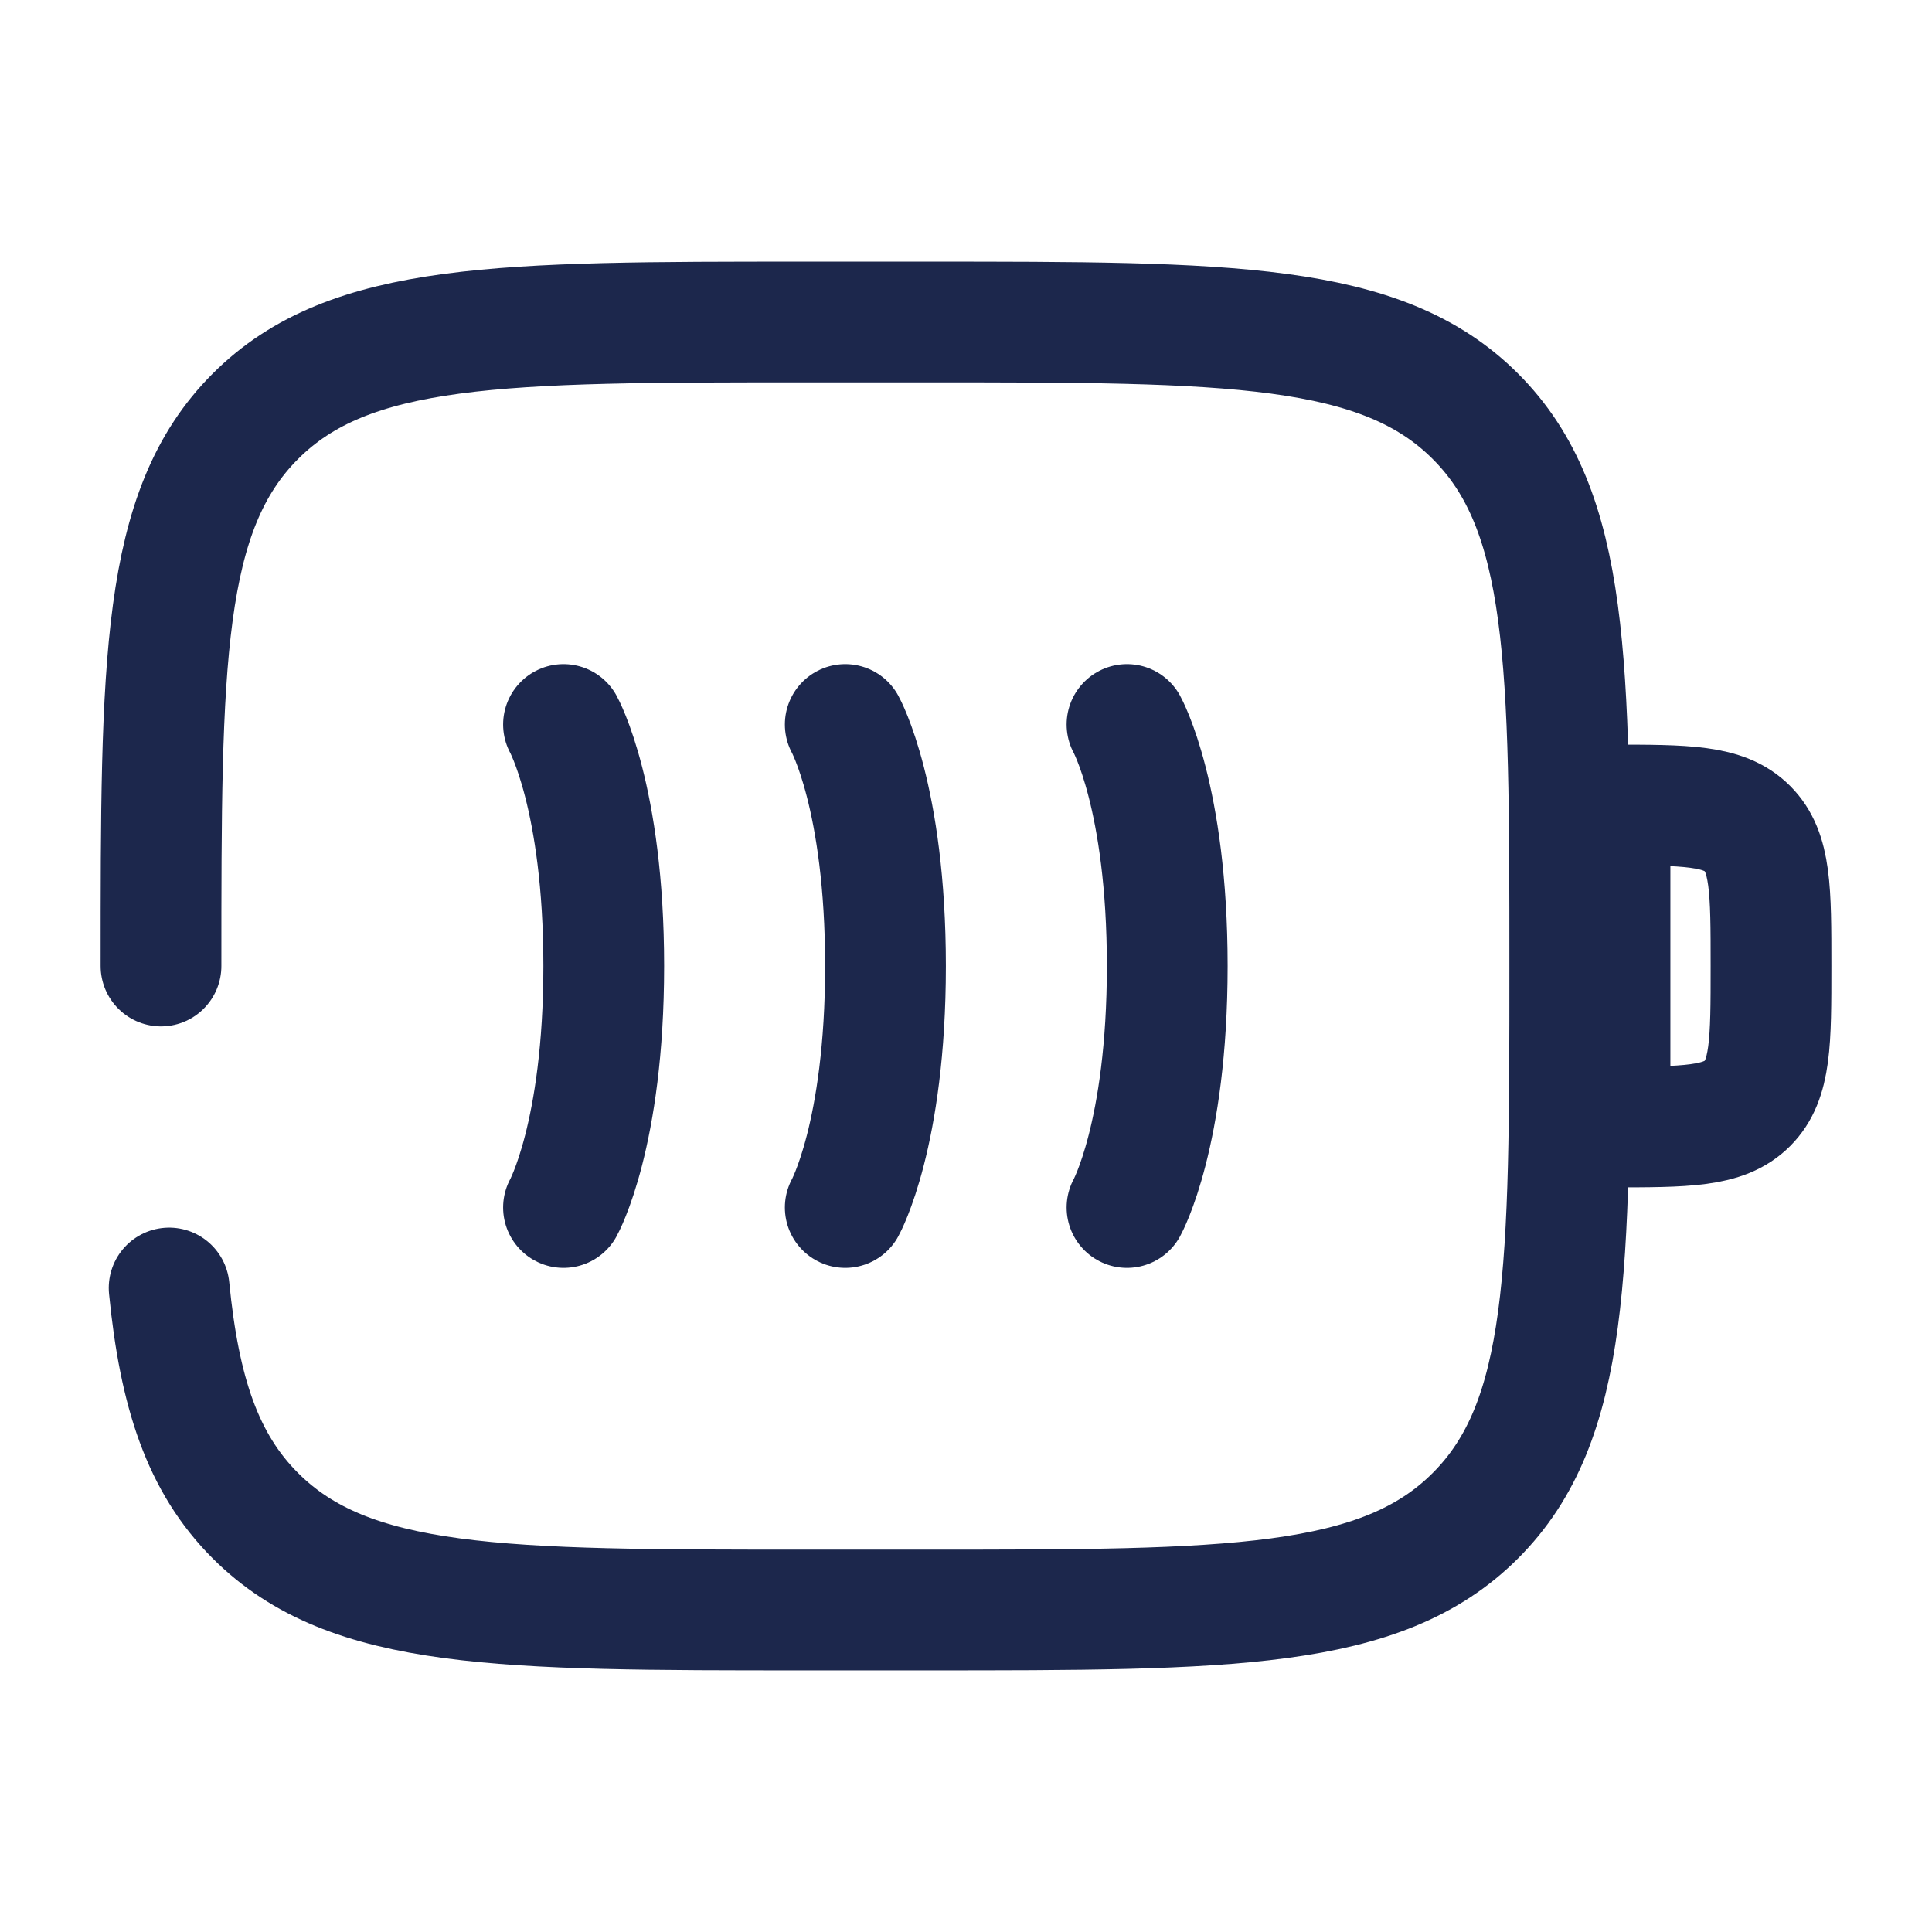
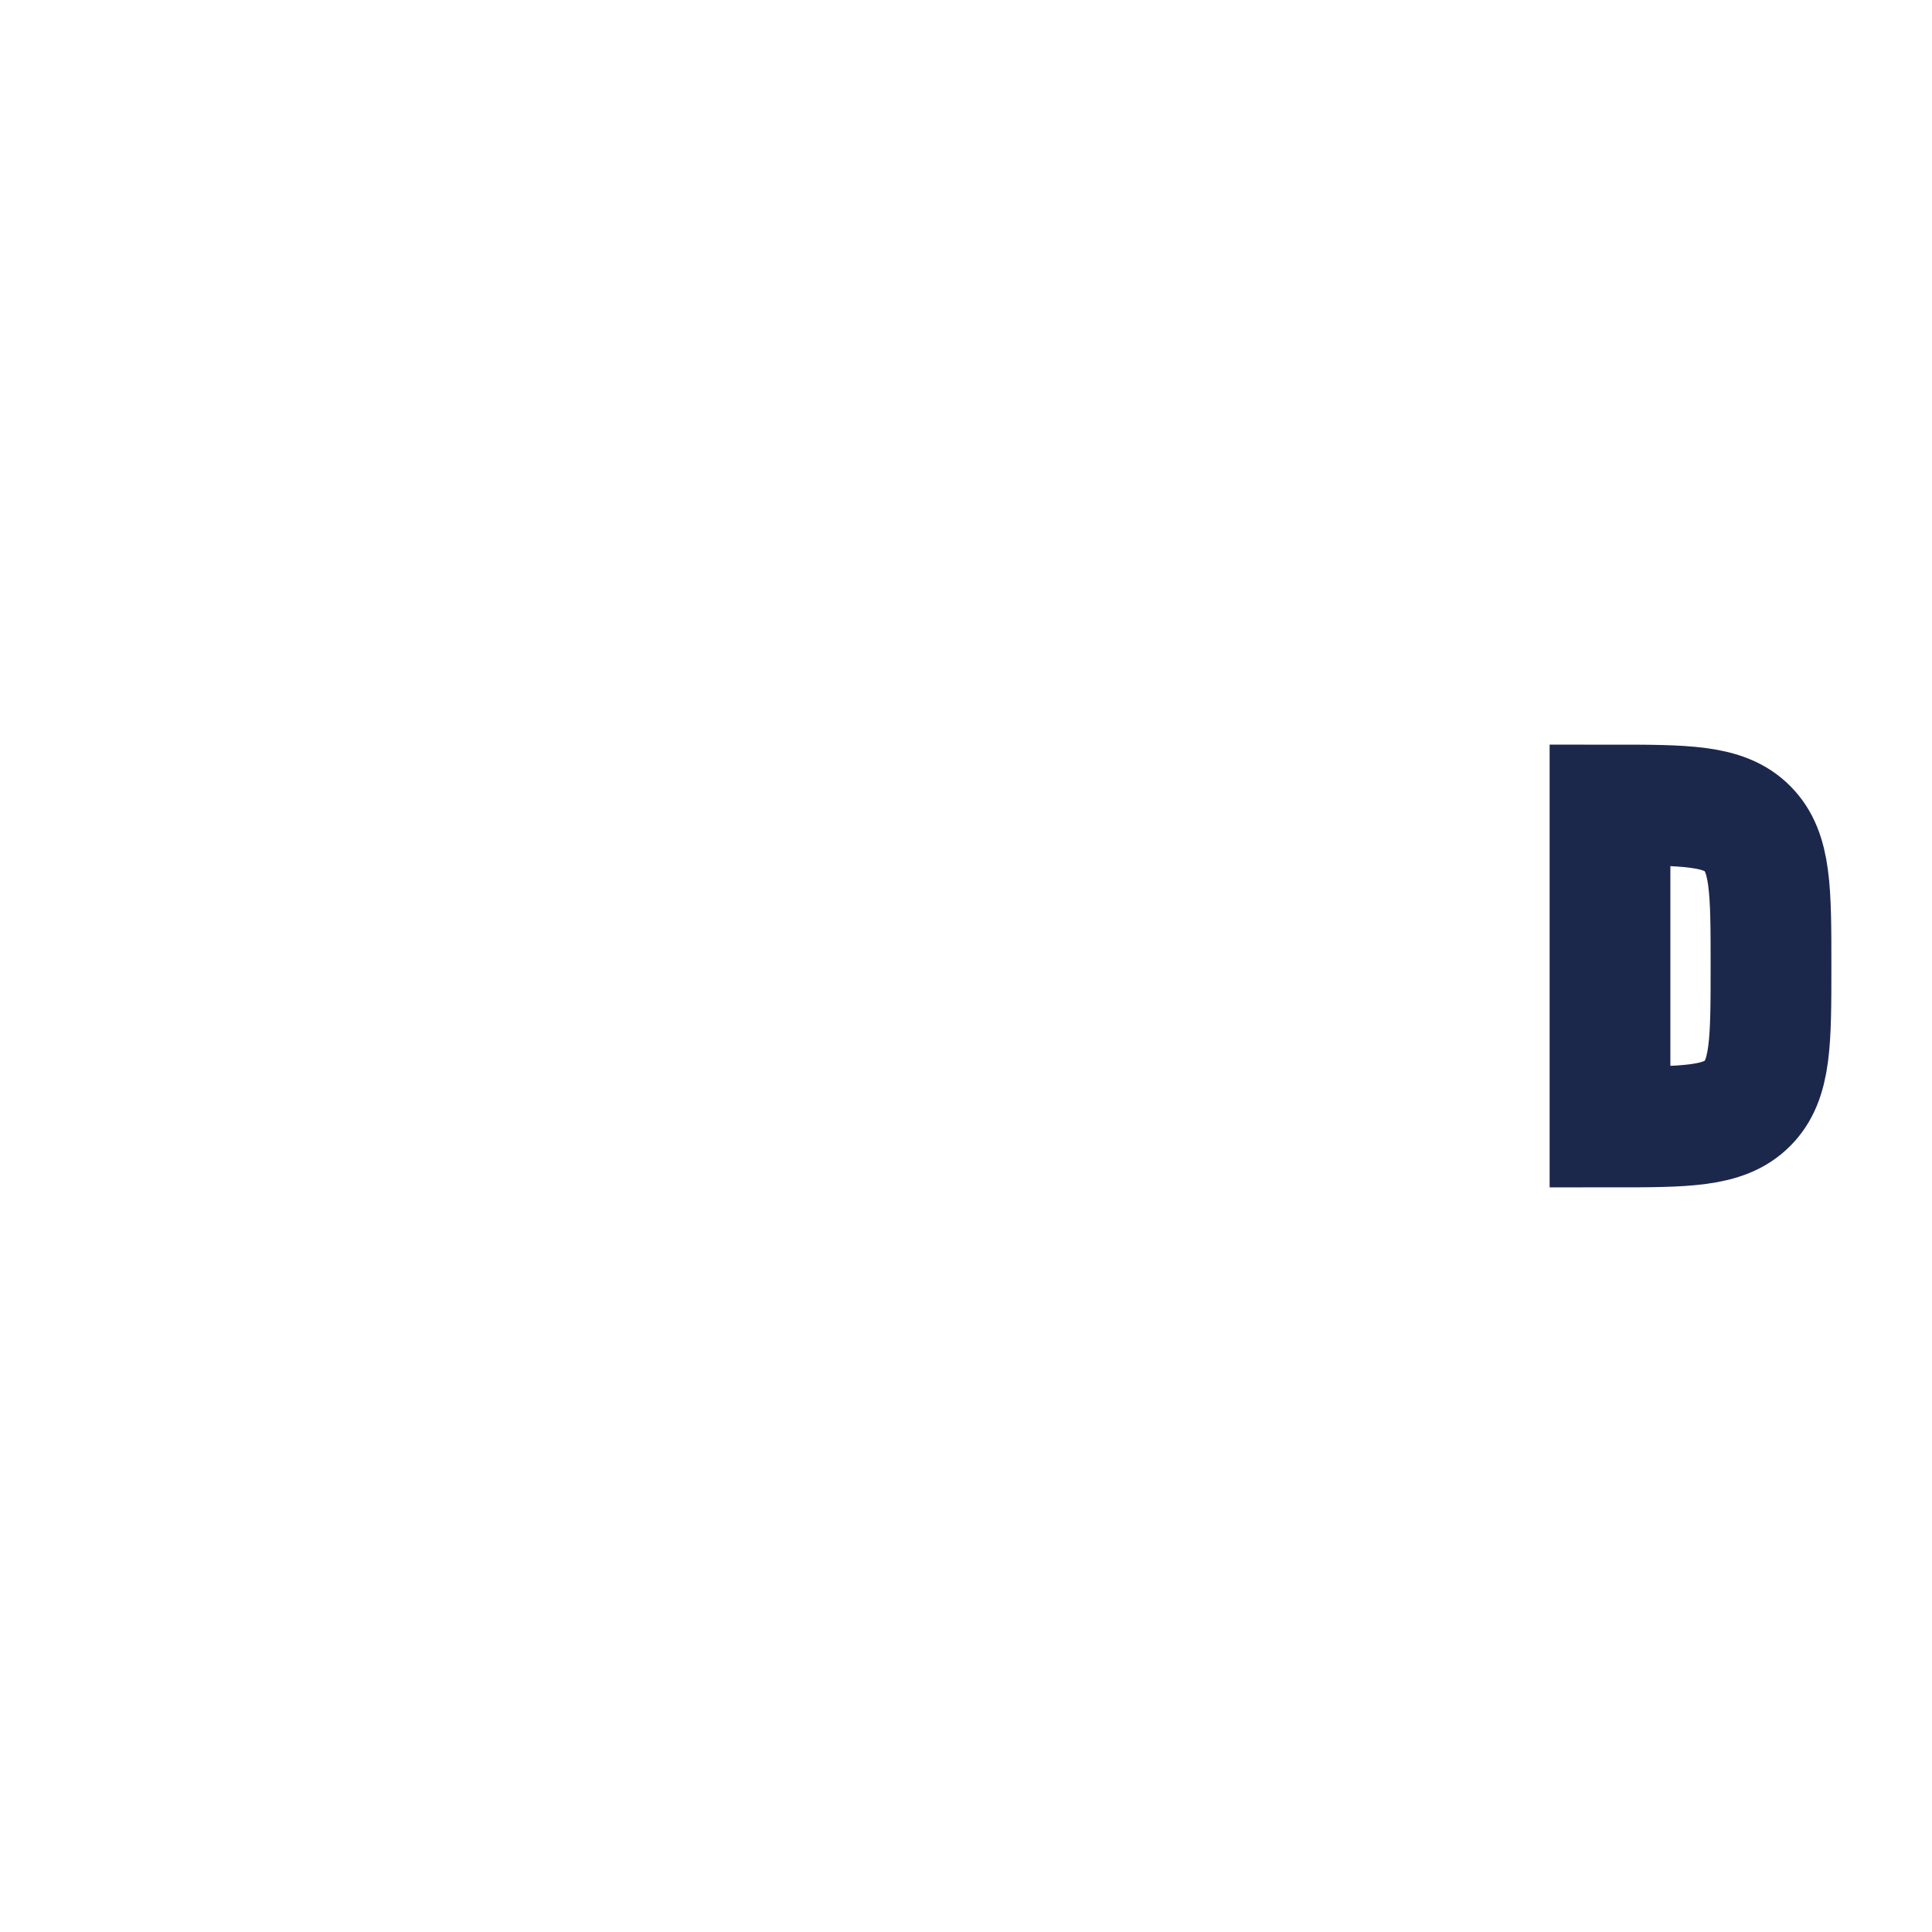
<svg xmlns="http://www.w3.org/2000/svg" fill="none" viewBox="0 0 24 24" height="800px" width="800px">
-   <path stroke-linecap="round" stroke-width="1.5" stroke="#1C274C" d="M7 9C7 9 7.5 9.9 7.5 12C7.5 14.1 7 15 7 15" />
-   <path stroke-linecap="round" stroke-width="1.5" stroke="#1C274C" d="M10.5 9C10.5 9 11 9.9 11 12C11 14.1 10.5 15 10.5 15" />
-   <path stroke-linecap="round" stroke-width="1.5" stroke="#1C274C" d="M14 9C14 9 14.5 9.9 14.5 12C14.5 14.1 14 15 14 15" />
  <path stroke-width="1.5" stroke="#1C274C" d="M20 10C20.943 10 21.414 10 21.707 10.293C22 10.586 22 11.057 22 12C22 12.943 22 13.414 21.707 13.707C21.414 14 20.943 14 20 14V10Z" />
-   <path stroke-linecap="round" stroke-width="1.5" stroke="#1C274C" d="M2 12C2 8.229 2 6.343 3.172 5.172C4.343 4 6.229 4 10 4H11.5C15.271 4 17.157 4 18.328 5.172C19.5 6.343 19.5 8.229 19.5 12C19.5 15.771 19.5 17.657 18.328 18.828C17.157 20 15.271 20 11.5 20H10C6.229 20 4.343 20 3.172 18.828C2.518 18.175 2.229 17.3 2.101 16" />
</svg>